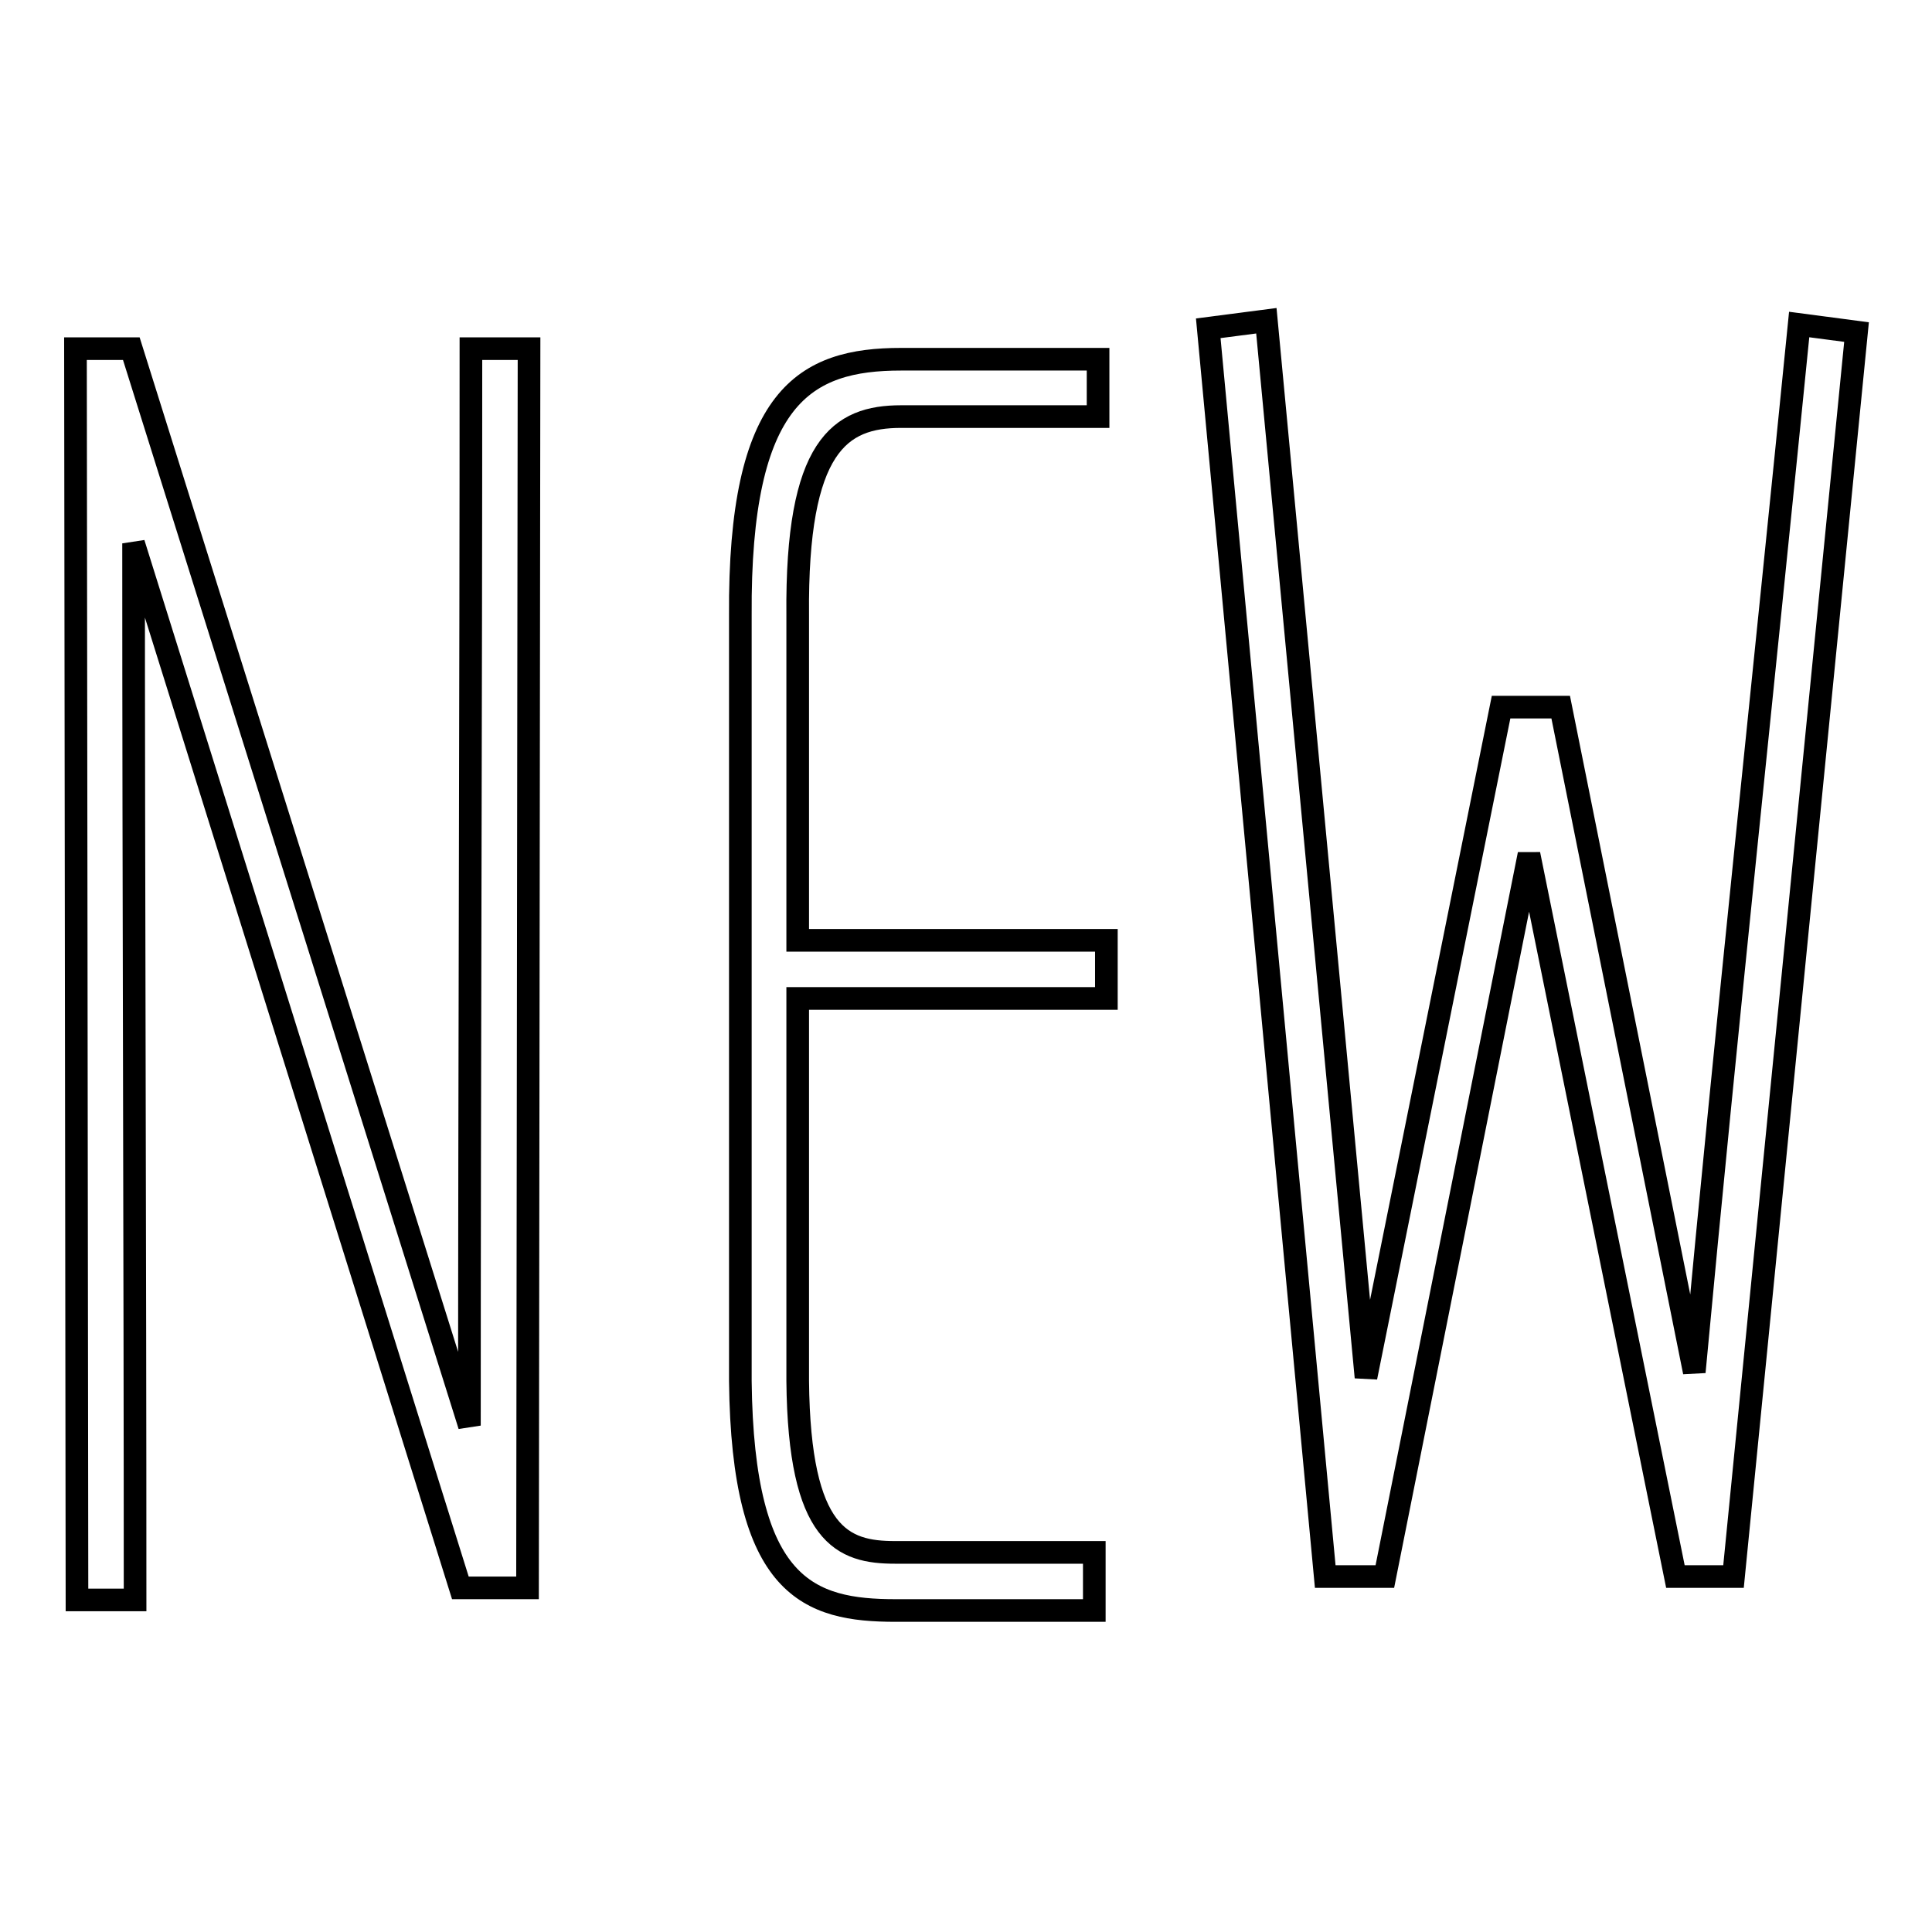
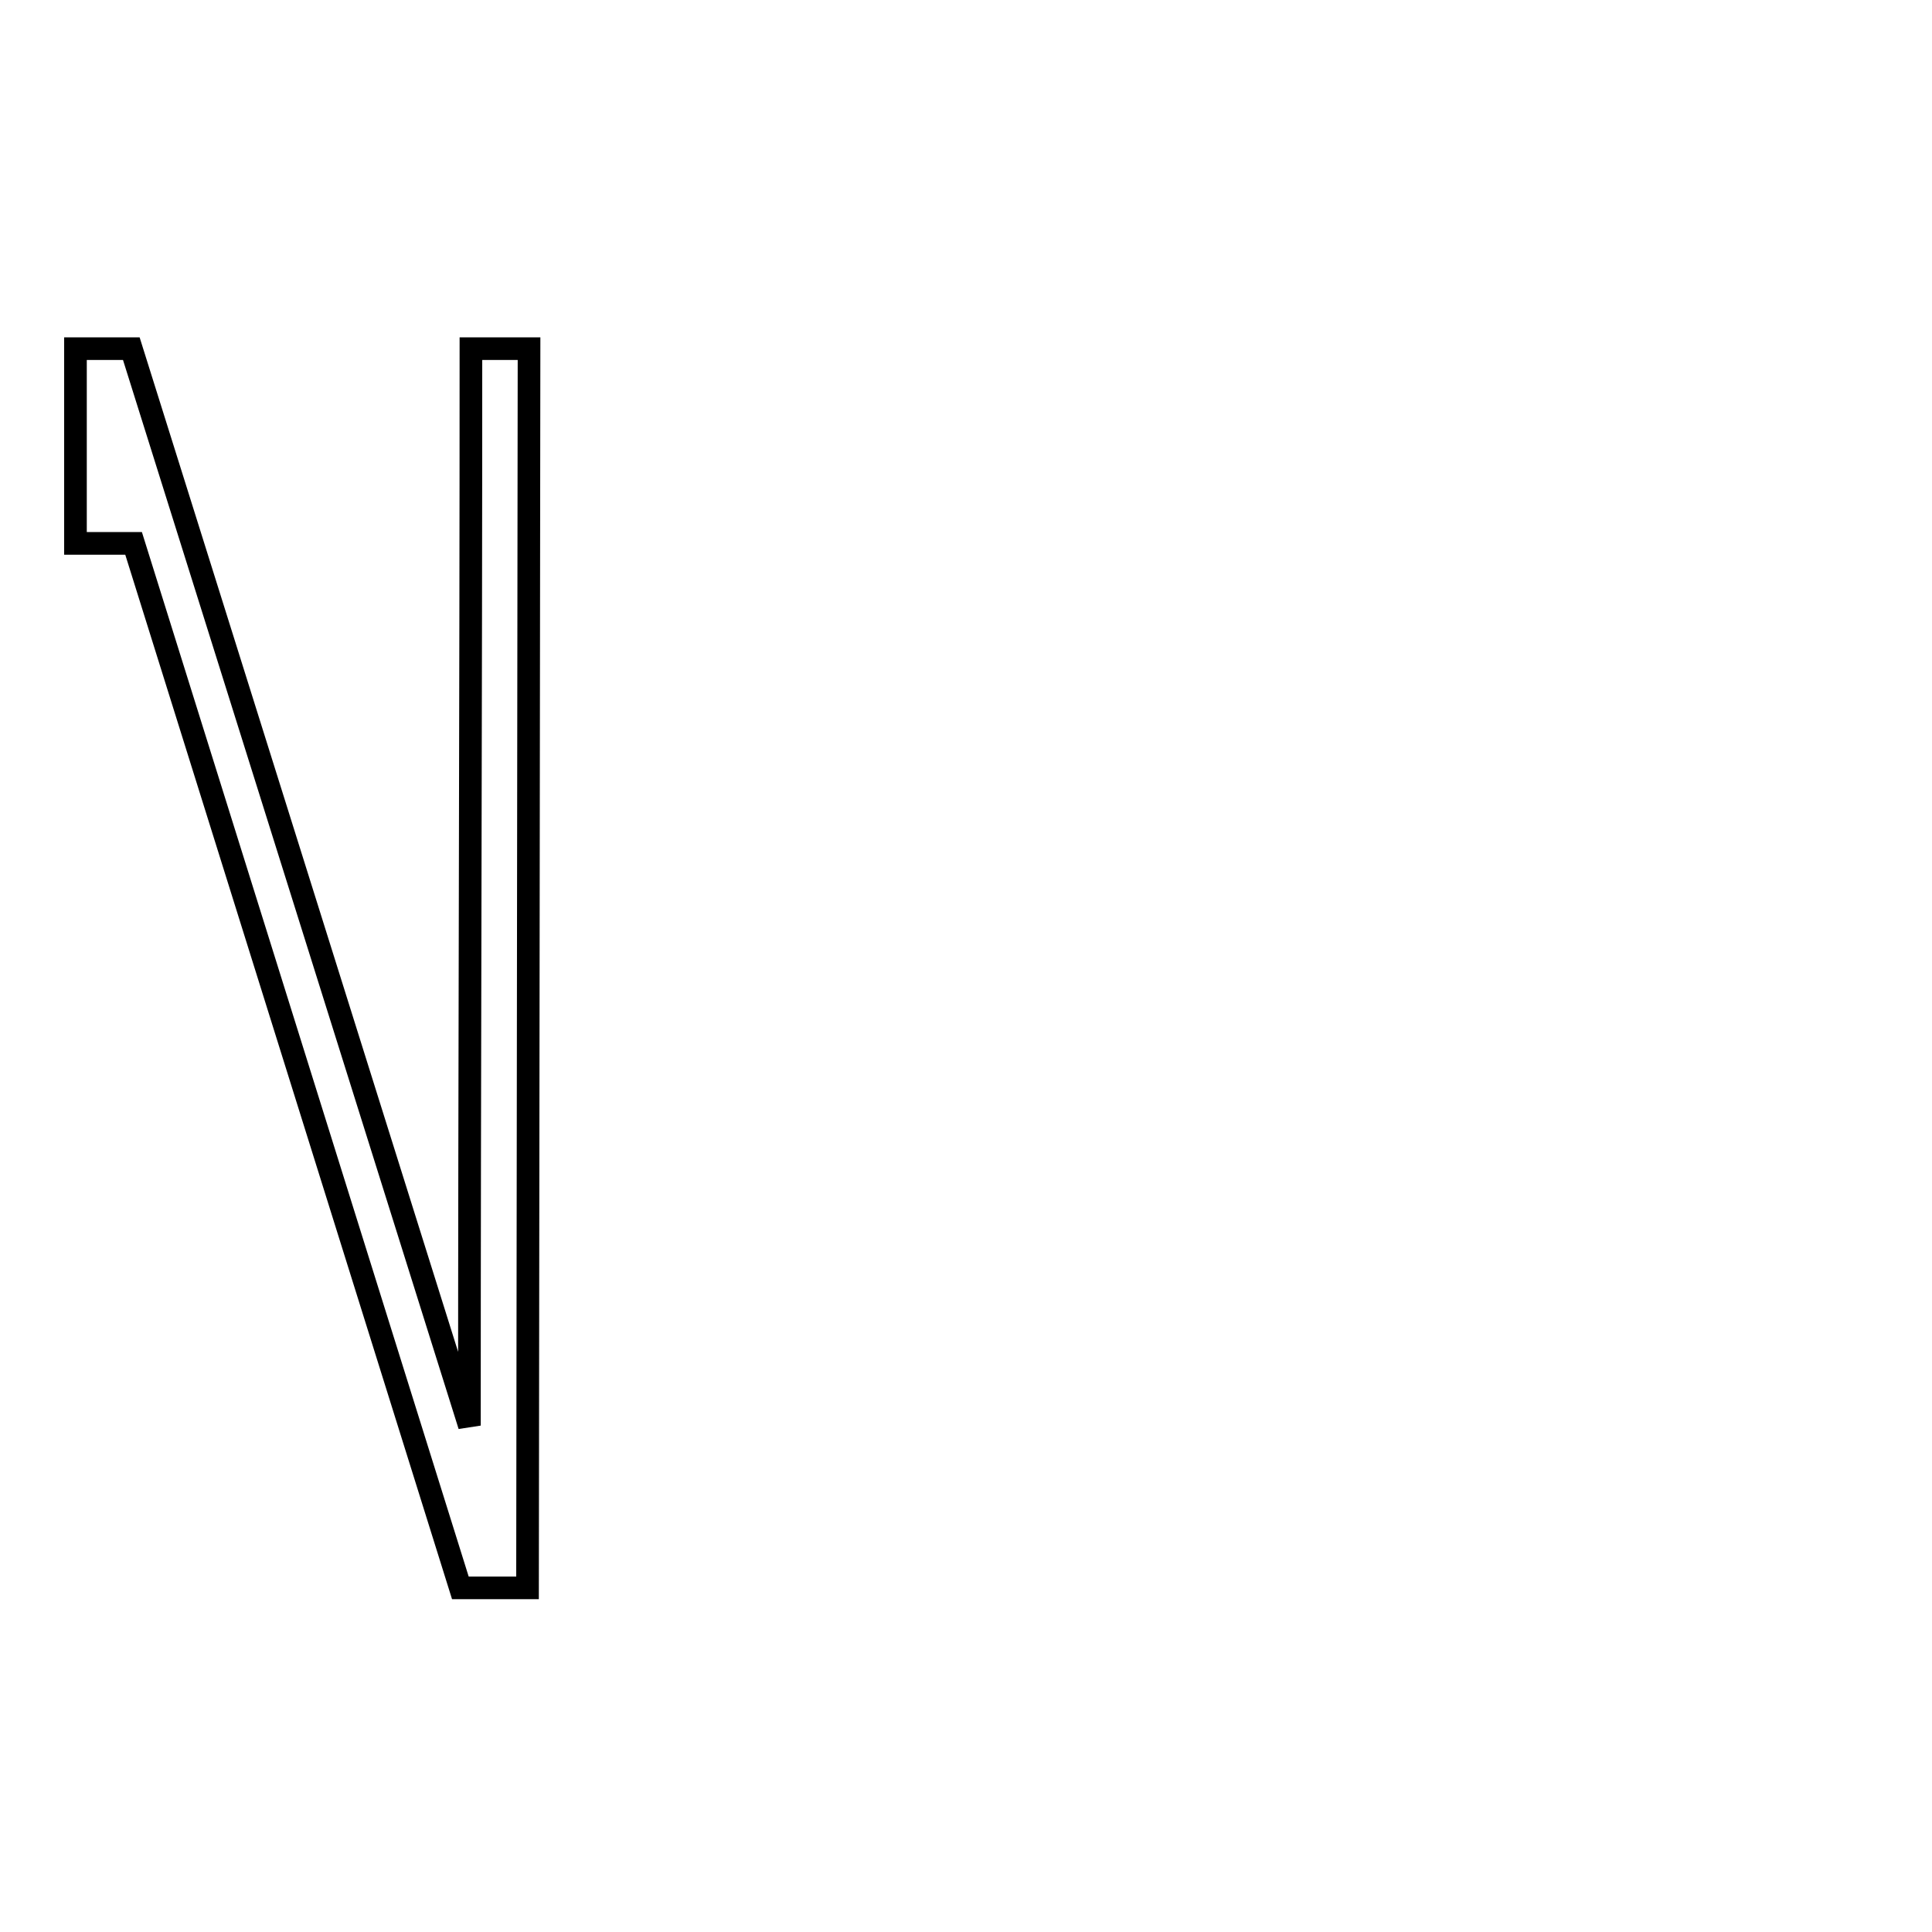
<svg xmlns="http://www.w3.org/2000/svg" version="1.1" x="0px" y="0px" viewBox="0 0 256 256" enable-background="new 0 0 256 256" xml:space="preserve">
  <g>
    <g>
-       <path stroke-width="3" fill-opacity="0" stroke="#000000" d="M70.1,46.2l-0.2,164.2H61L17.7,72c0,46.7,0.2,93.3,0.2,140h-7.7L10,46.2h7.4l44.8,142.7c0-47.4,0.2-95,0.2-142.7L70.1,46.2L70.1,46.2z" />
-       <path stroke-width="3" fill-opacity="0" stroke="#000000" d="M145.5,55.2h-26.1c-8.1,0-13.9,3.8-13.7,26.3v43.1h40.9v7.7h-40.9V183c0.2,20.6,6,22.7,12.9,22.7H145v7.7h-26.3c-11.5,0-20.3-2.9-20.6-30.4V81.6c-0.2-29.2,8.6-34,21.3-34h26.1L145.5,55.2L145.5,55.2z" />
-       <path stroke-width="3" fill-opacity="0" stroke="#000000" d="M246,44l-16.3,164.9h-7.7l-19.4-95.7l-19.1,95.7h-7.9L160.1,43.5l7.7-1l13.2,140l17.9-88.8h7.9l17.7,88.1c4.3-46.2,9.3-92.6,13.9-138.8L246,44z" />
+       <path stroke-width="3" fill-opacity="0" stroke="#000000" d="M70.1,46.2l-0.2,164.2H61L17.7,72h-7.7L10,46.2h7.4l44.8,142.7c0-47.4,0.2-95,0.2-142.7L70.1,46.2L70.1,46.2z" />
    </g>
  </g>
</svg>